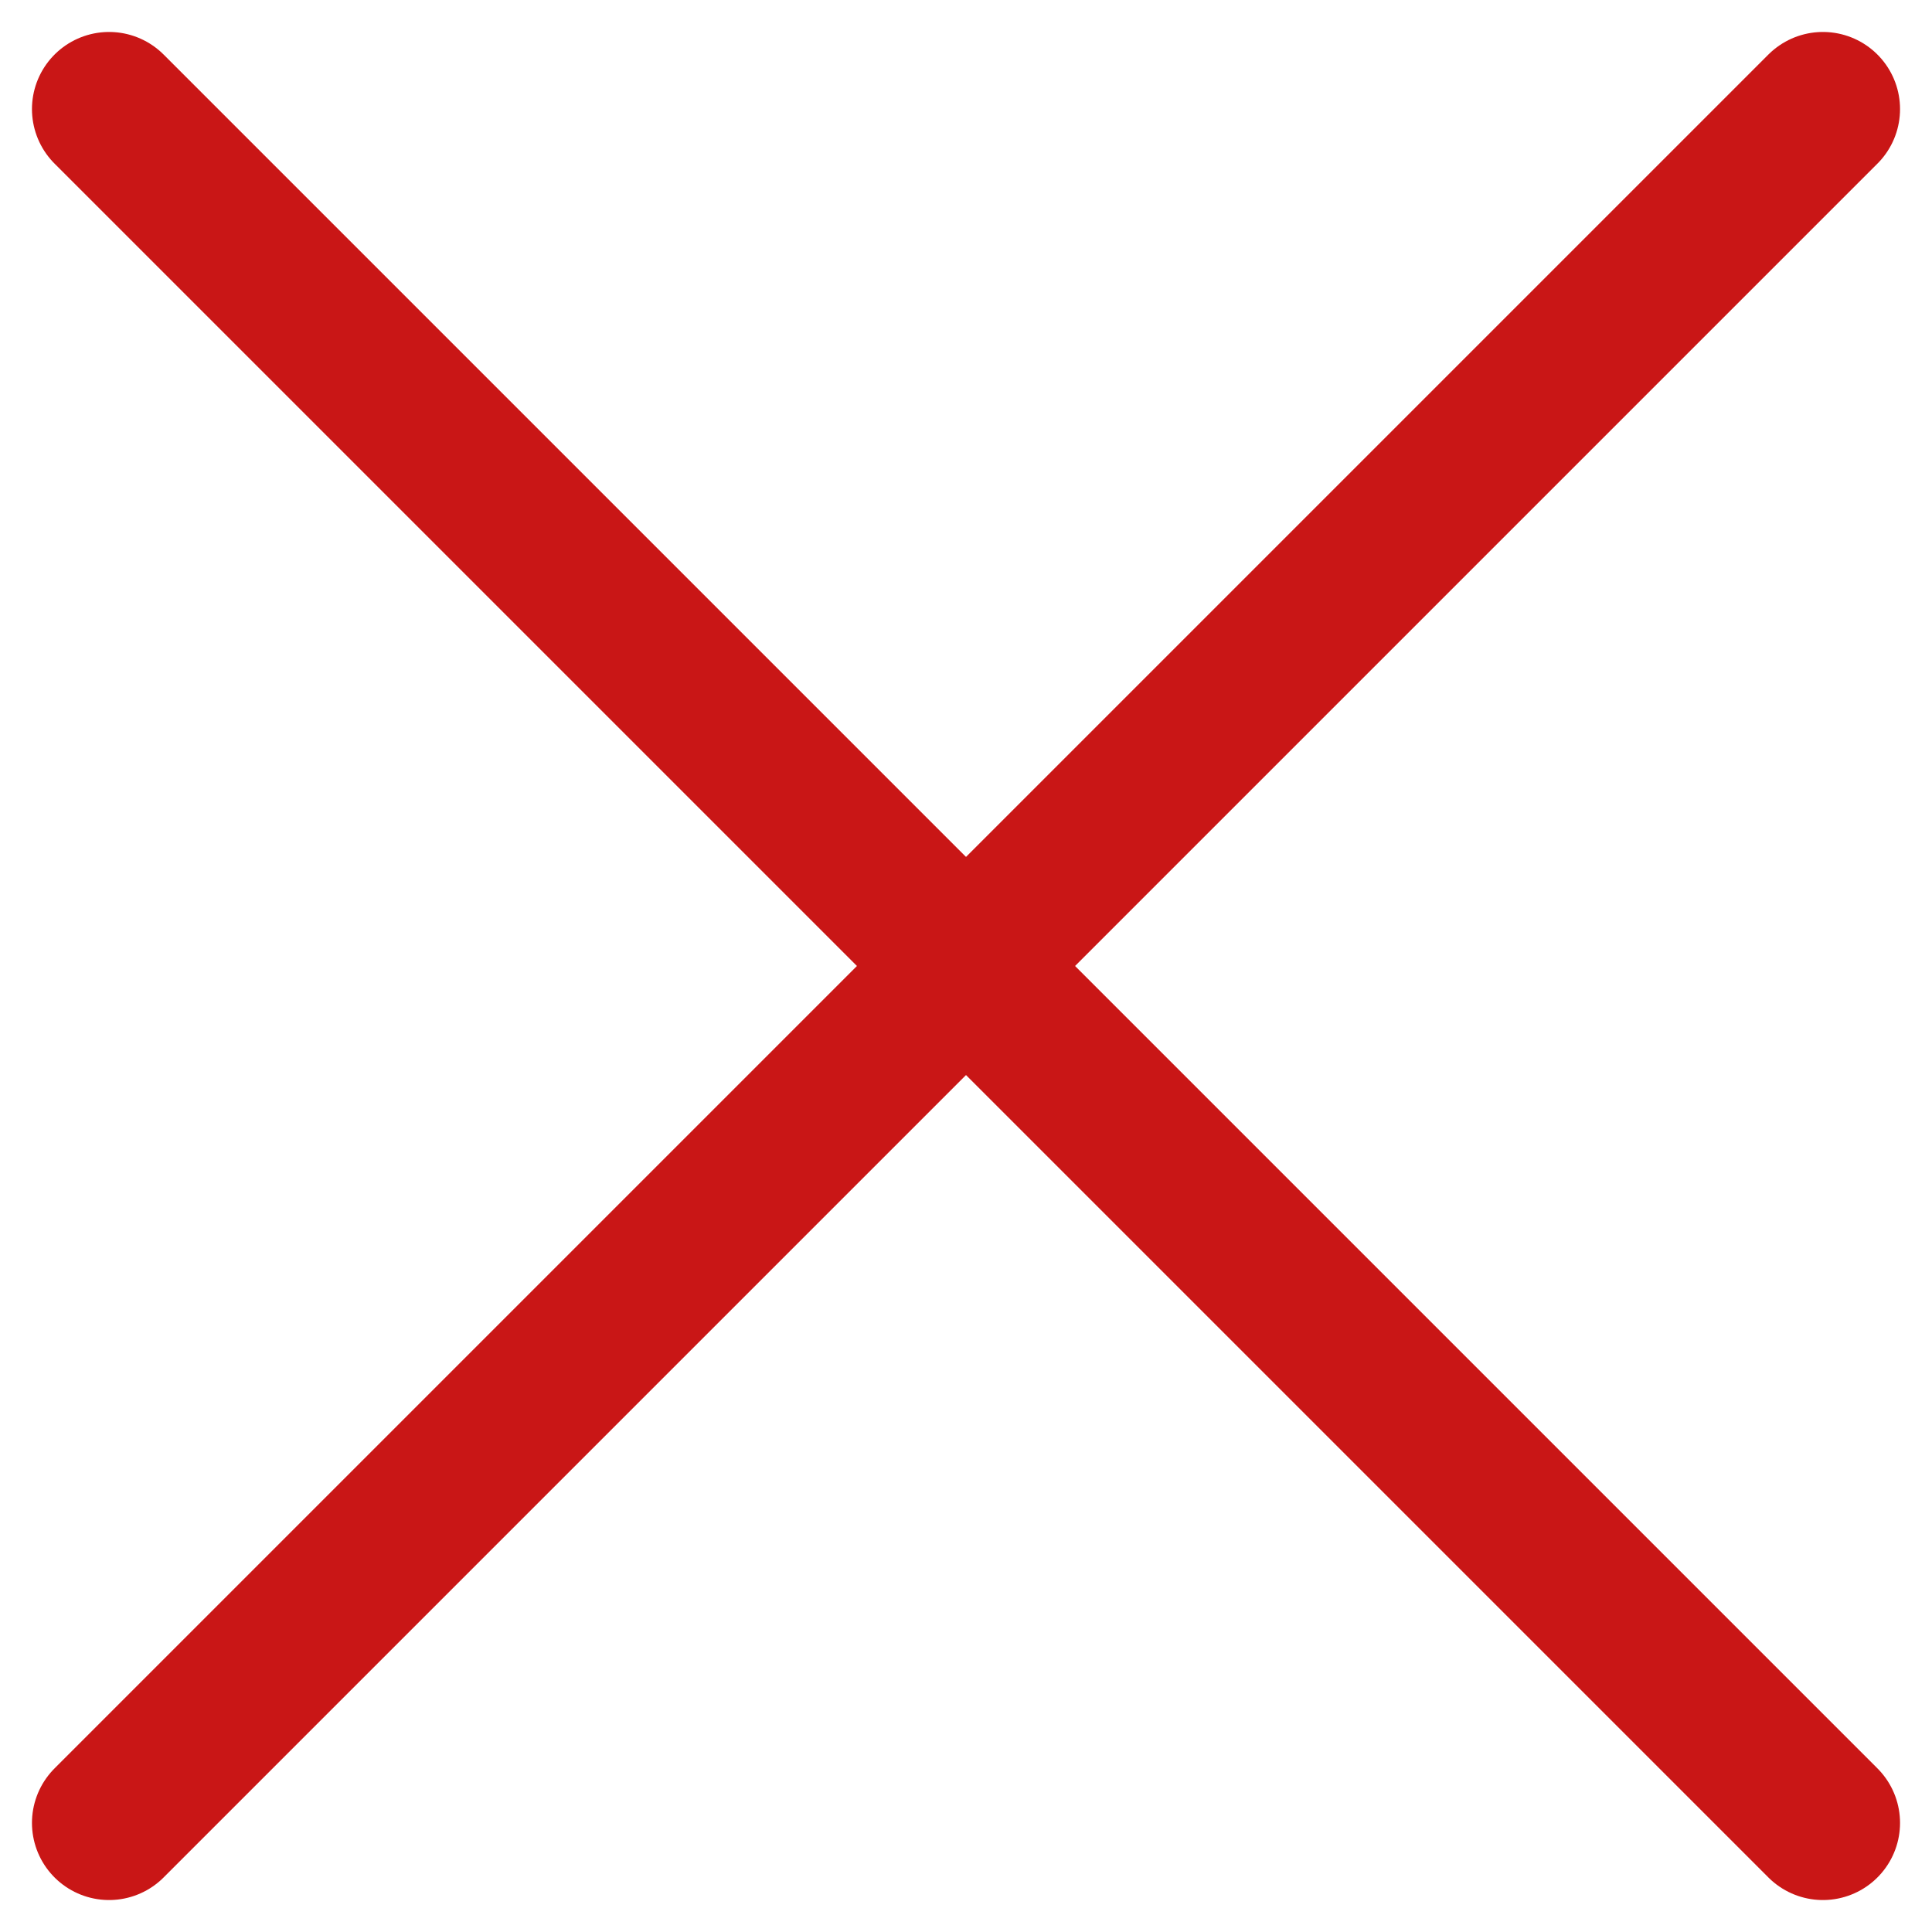
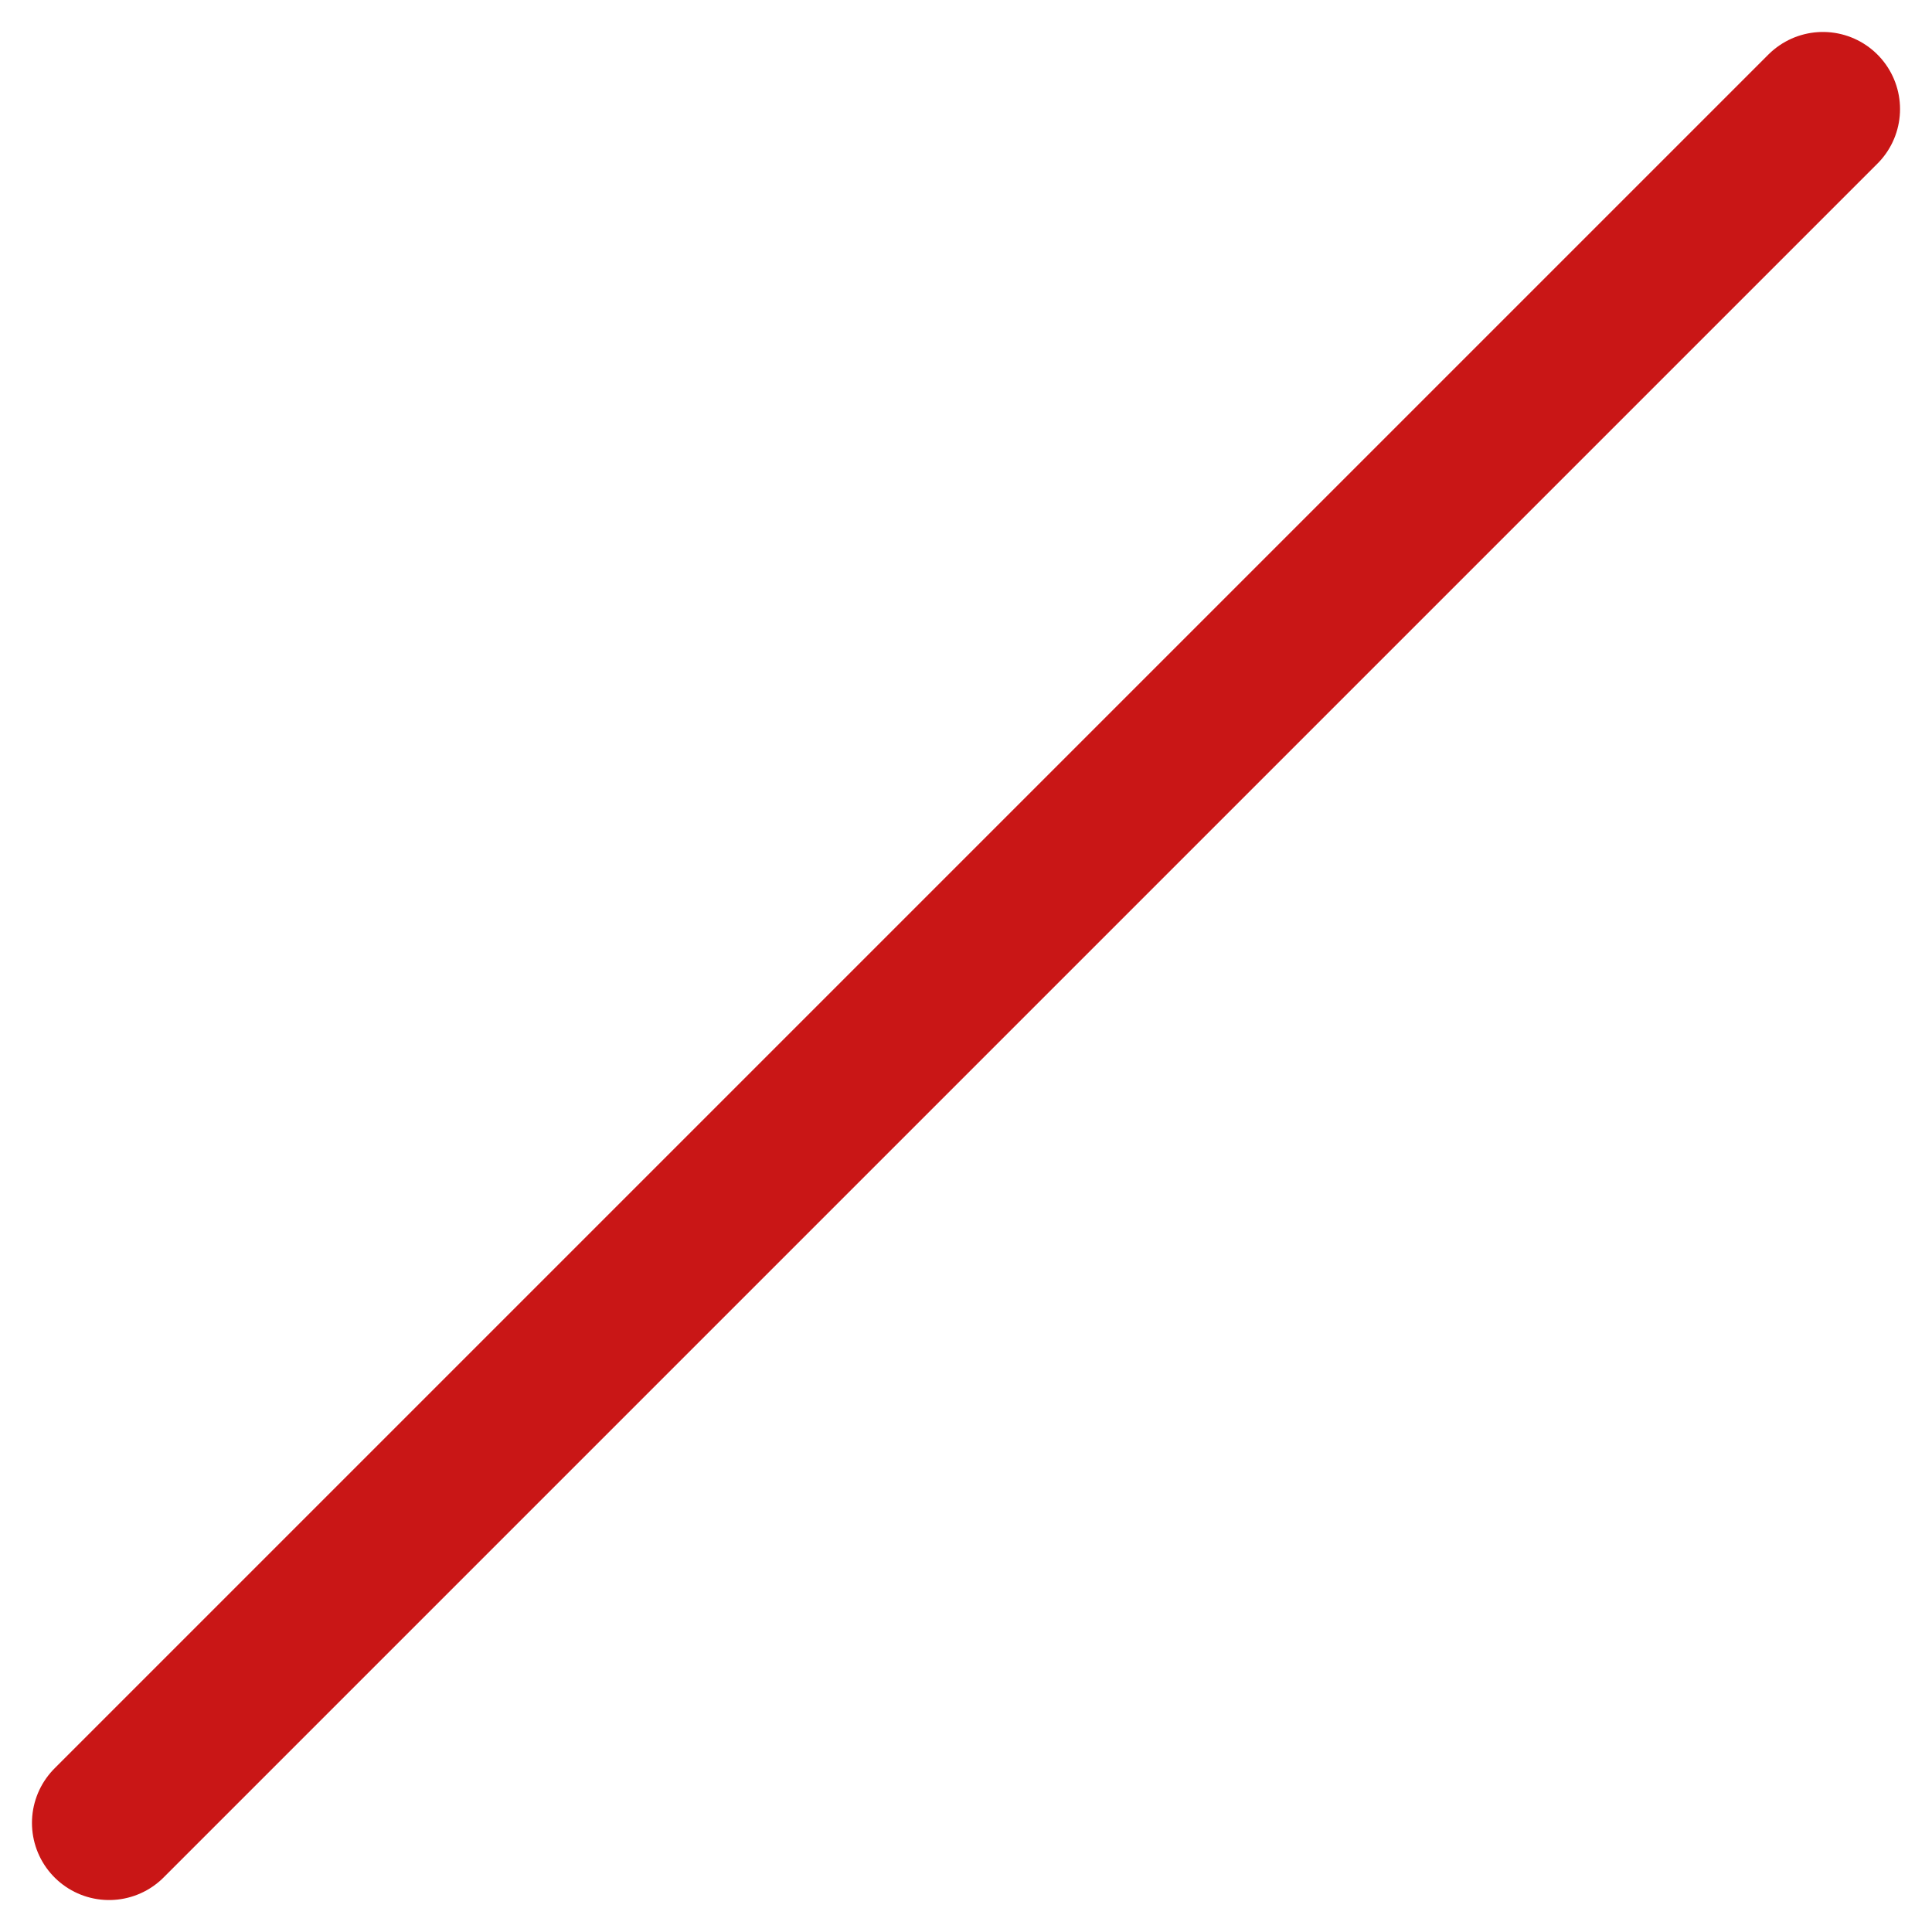
<svg xmlns="http://www.w3.org/2000/svg" width="22.546" height="22.546" viewBox="0 0 22.546 22.546">
  <g id="Group_1" data-name="Group 1" transform="translate(-447.744 -253.227)">
-     <line id="Line_1" data-name="Line 1" x2="20" y2="20" transform="translate(449.017 254.5)" fill="none" stroke="#c91616" stroke-linecap="round" stroke-width="1.8" />
    <line id="Line_2" data-name="Line 2" x1="20" y2="20" transform="translate(449.017 254.5)" fill="none" stroke="#c91616" stroke-linecap="round" stroke-width="1.8" />
  </g>
</svg>